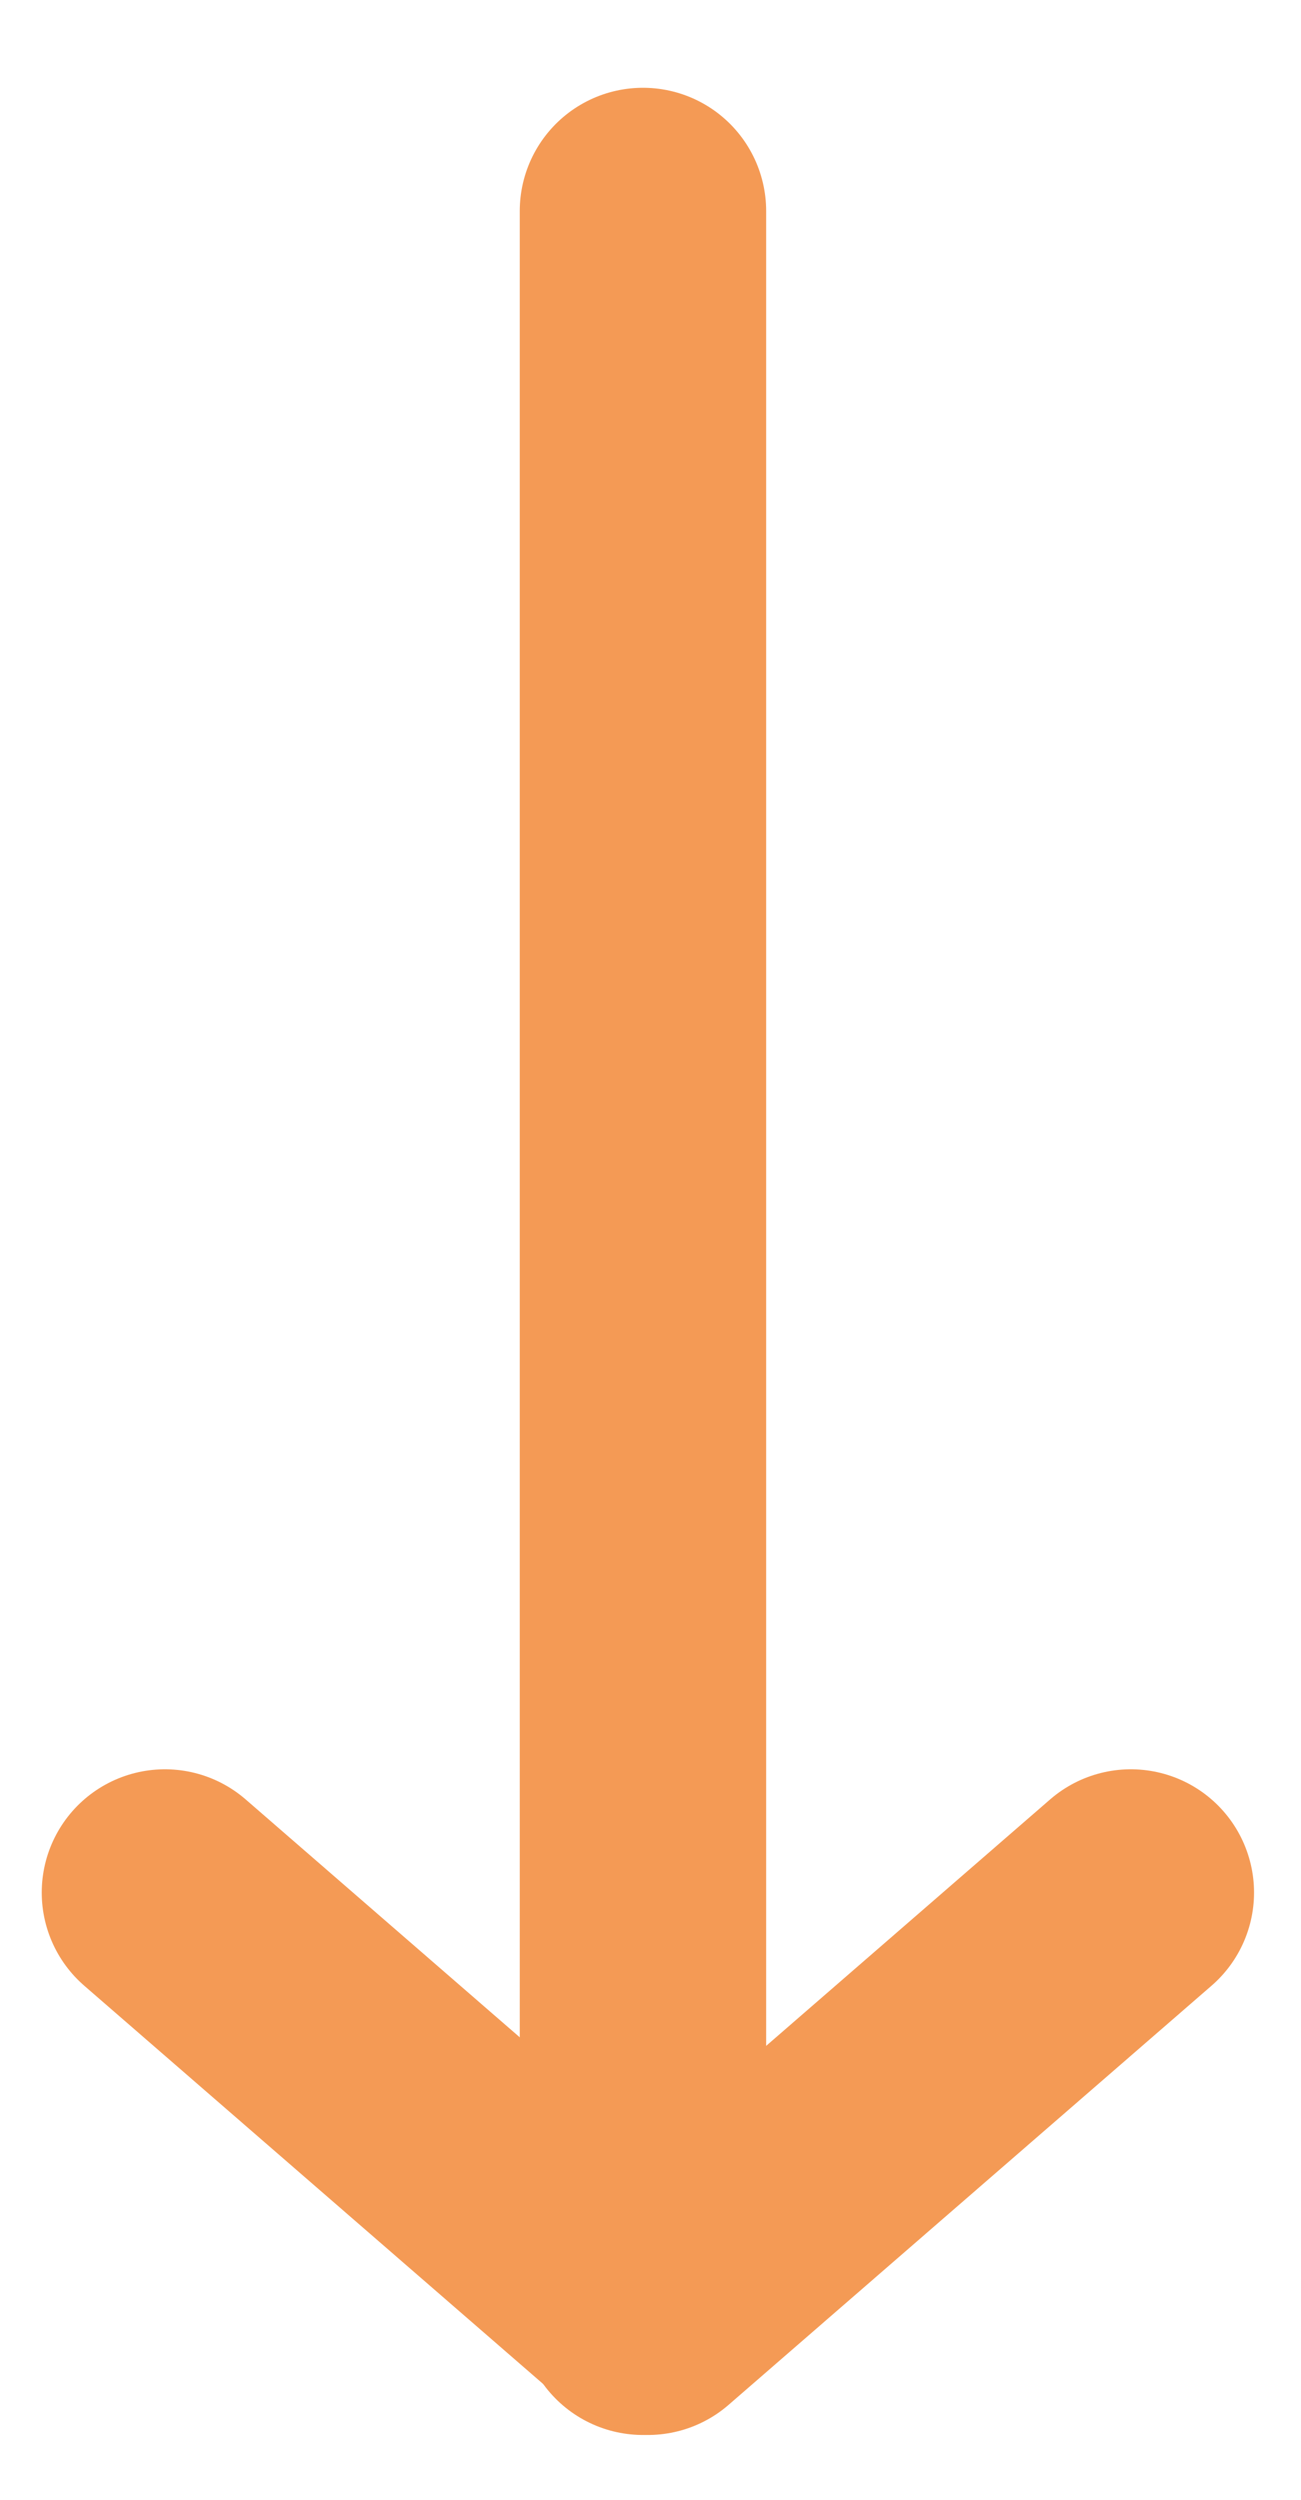
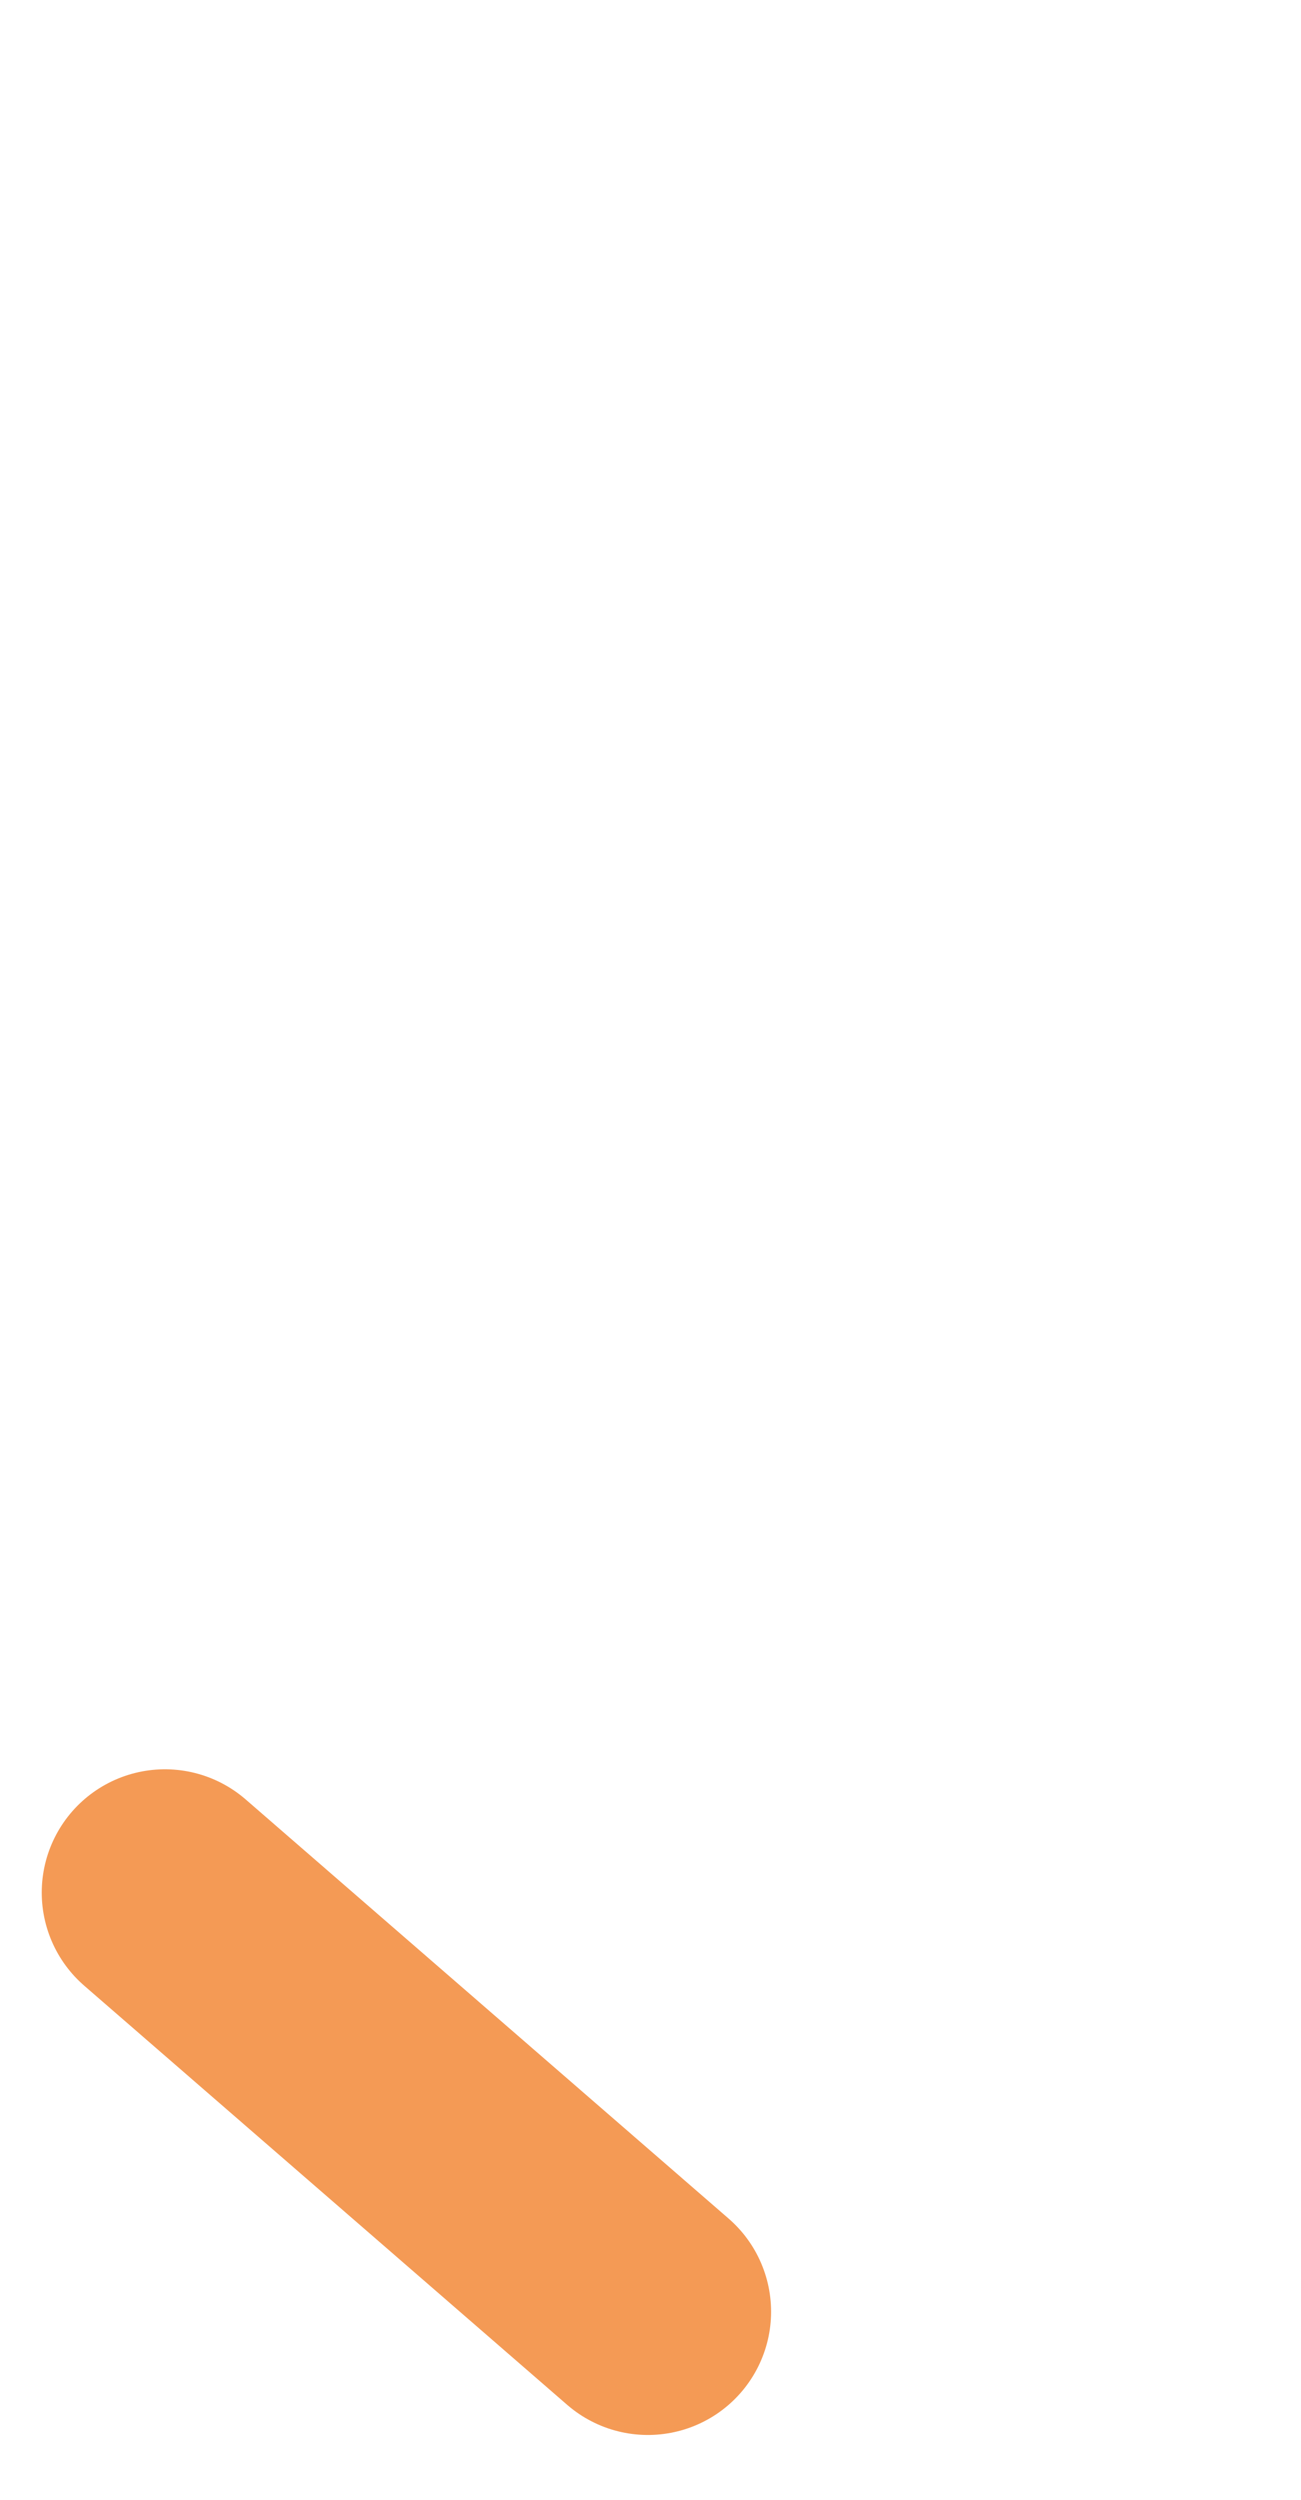
<svg xmlns="http://www.w3.org/2000/svg" version="1.1" id="Calque_1" x="0px" y="0px" viewBox="0 0 26.4 50.7" style="enable-background:new 0 0 26.4 50.7;" xml:space="preserve">
  <style type="text/css">
	.st0{fill:none;stroke:#F49A55;stroke-width:5;stroke-linecap:round;stroke-linejoin:round;stroke-miterlimit:10;}
</style>
  <g id="Composant_34_3" transform="translate(9 6)">
    <g id="Orion_arrow-down" transform="translate(48.947 37.78)">
-       <path id="layer2" class="st0" d="M-44.9,3.1v-42.6" />
-       <path id="layer1" class="st0" d="M-54.6-5.4l9.8,8.5l9.8-8.5" />
+       <path id="layer1" class="st0" d="M-54.6-5.4l9.8,8.5" />
    </g>
  </g>
</svg>